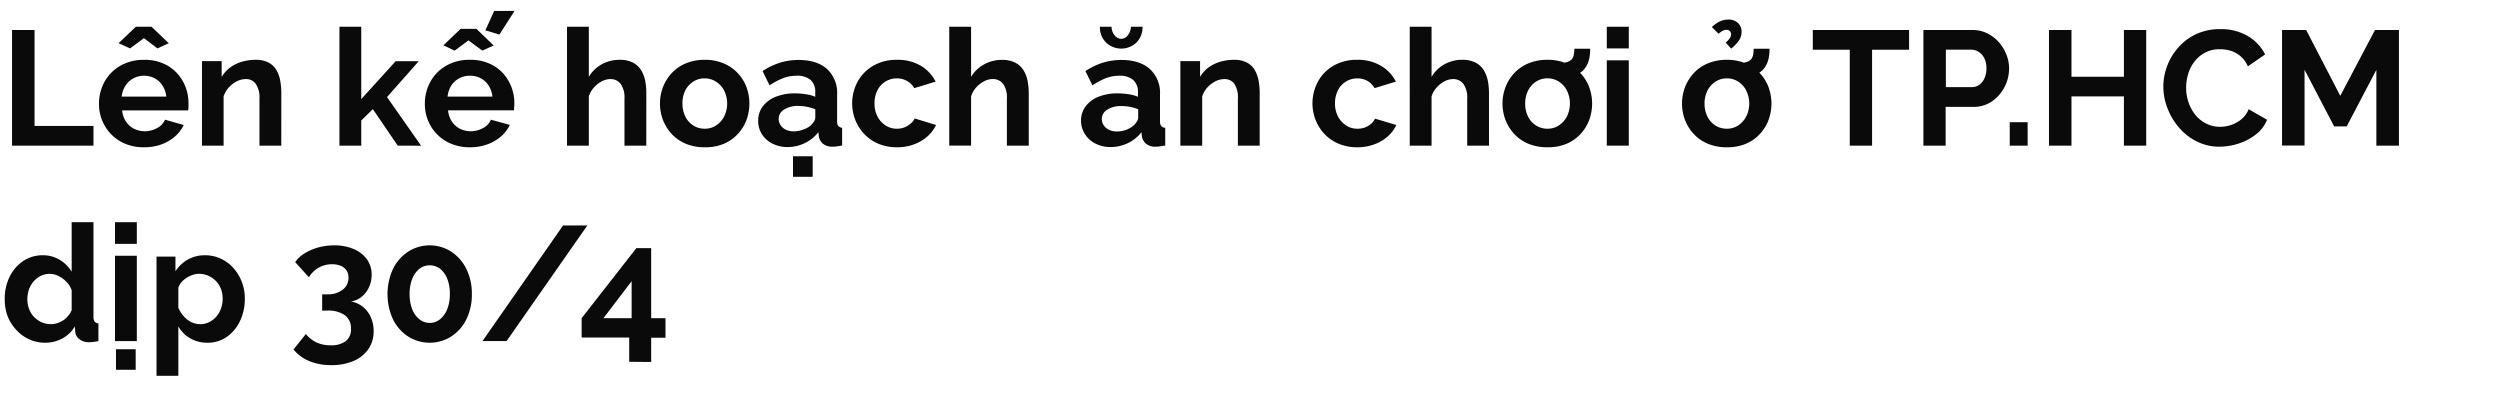
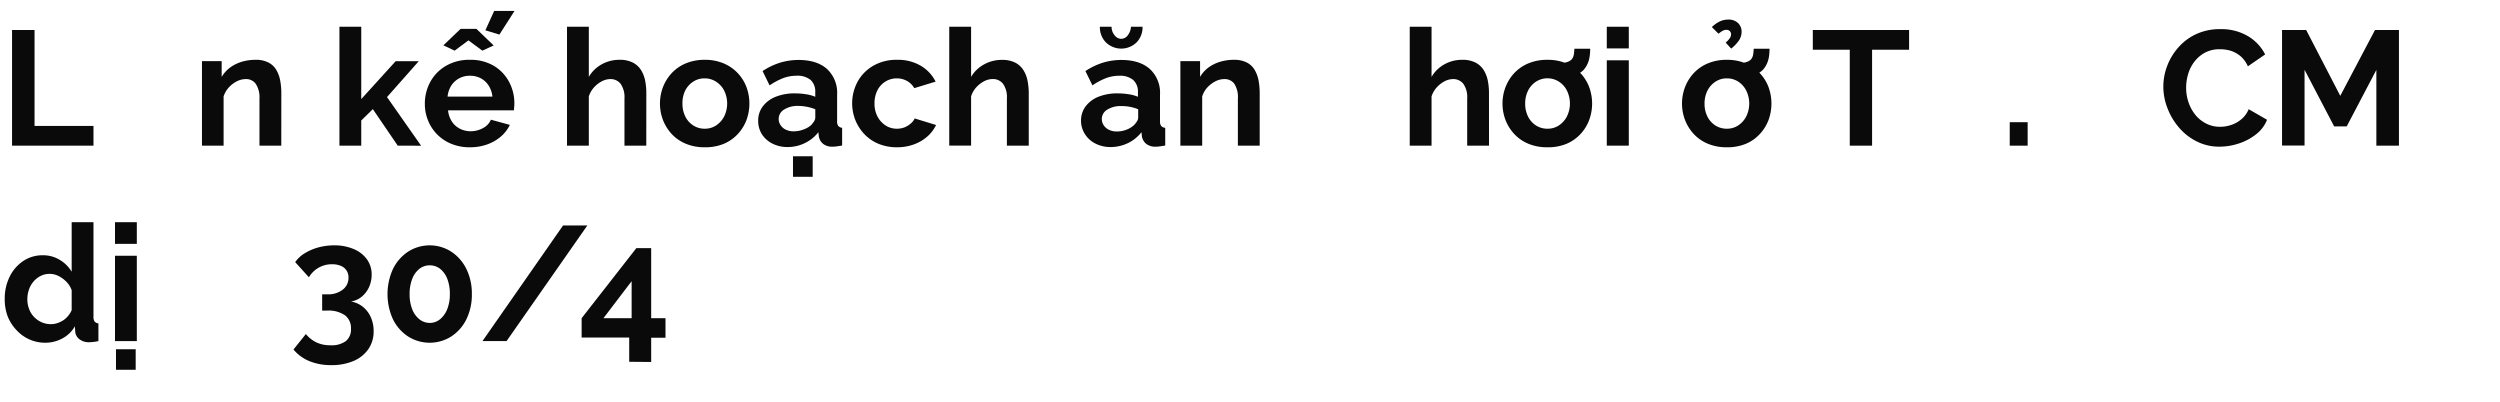
<svg xmlns="http://www.w3.org/2000/svg" viewBox="0 0 660 106">
  <path d="M3.18,38.45V7.92H9.12V33.25H24.68v5.2Z" fill="#0a0a0a" />
-   <path d="M38,38.88a12.62,12.62,0,0,1-4.9-.91,11.14,11.14,0,0,1-3.74-2.51,11.42,11.42,0,0,1-3.23-8,12,12,0,0,1,1.44-5.83,11,11,0,0,1,4.13-4.23,12.15,12.15,0,0,1,6.35-1.6,12,12,0,0,1,6.32,1.6,10.93,10.93,0,0,1,4,4.22,11.78,11.78,0,0,1,1.39,5.64c0,.34,0,.69,0,1s-.06.65-.08.88H32.25a6.33,6.33,0,0,0,1,2.94A5.55,5.55,0,0,0,35.41,34a6.31,6.31,0,0,0,2.82.65,6.61,6.61,0,0,0,3.24-.84,4.45,4.45,0,0,0,2.09-2.21L48.5,33a9.27,9.27,0,0,1-2.34,3.06,11.36,11.36,0,0,1-3.59,2.08A13.3,13.3,0,0,1,38,38.88ZM31.3,11.41l4.56-4.35H40l4.56,4.35-3,1.37L38,10.07l-3.66,2.71Zm.82,14.1H43.9a6.52,6.52,0,0,0-1-2.92,5.53,5.53,0,0,0-2.09-1.93A5.9,5.9,0,0,0,38,20a5.73,5.73,0,0,0-2.82.7,5.6,5.6,0,0,0-2.06,1.93A6.65,6.65,0,0,0,32.12,25.51Z" fill="#0a0a0a" />
  <path d="M74.26,38.45H68.5V26a6.39,6.39,0,0,0-1-3.89,3.11,3.11,0,0,0-2.62-1.23,5.25,5.25,0,0,0-2.34.58,7.53,7.53,0,0,0-2.13,1.62,6.43,6.43,0,0,0-1.38,2.37v13H53.32V16.14h5.2V20.3a8.6,8.6,0,0,1,2.2-2.45,10,10,0,0,1,3.07-1.53,12.69,12.69,0,0,1,3.68-.53,7.09,7.09,0,0,1,3.46.75,5.09,5.09,0,0,1,2.06,2,8.65,8.65,0,0,1,1,2.82,17.85,17.85,0,0,1,.28,3.19Z" fill="#0a0a0a" />
  <path d="M105,38.45l-6.57-9.64-3.06,3v6.65H89.61V7.06h5.76v19.1l9.08-10h6.1l-8.38,9.47,9,12.84Z" fill="#0a0a0a" />
  <path d="M124.05,38.88a12.62,12.62,0,0,1-4.9-.91A11.08,11.08,0,0,1,113,31.8a11.39,11.39,0,0,1-.84-4.35,12,12,0,0,1,1.44-5.83,10.93,10.93,0,0,1,4.12-4.23,12.18,12.18,0,0,1,6.35-1.6,12,12,0,0,1,6.32,1.6,10.79,10.79,0,0,1,4,4.22,11.79,11.79,0,0,1,1.4,5.64c0,.34,0,.69-.05,1s0,.65-.08.88H118.29a6.44,6.44,0,0,0,1,2.94A5.55,5.55,0,0,0,121.45,34a6.34,6.34,0,0,0,2.82.65,6.64,6.64,0,0,0,3.25-.84,4.47,4.47,0,0,0,2.08-2.21l5,1.37a9.44,9.44,0,0,1-2.35,3.06,11.36,11.36,0,0,1-3.59,2.08A13.22,13.22,0,0,1,124.05,38.88Zm-7-26.91,4.55-4.35h4.17L130.33,12l-3,1.37-3.66-2.71-3.65,2.71Zm1.11,13.54H130a6.65,6.65,0,0,0-1-2.92,5.53,5.53,0,0,0-2.09-1.93A5.9,5.9,0,0,0,124,20a5.66,5.66,0,0,0-2.81.7,5.55,5.55,0,0,0-2.07,1.93A6.65,6.65,0,0,0,118.16,25.51ZM131.84,9.13,128.14,8l2.32-5.12h5.38Z" fill="#0a0a0a" />
  <path d="M170.62,38.45h-5.76V26a6.15,6.15,0,0,0-1-3.85,3.34,3.34,0,0,0-2.77-1.27,4.92,4.92,0,0,0-2.2.58,7.32,7.32,0,0,0-2.08,1.62,6.52,6.52,0,0,0-1.36,2.37v13h-5.76V7.06h5.76V20.3a8.89,8.89,0,0,1,3.4-3.32,9.56,9.56,0,0,1,4.69-1.19,7.45,7.45,0,0,1,3.57.75,5.6,5.6,0,0,1,2.15,2,8.36,8.36,0,0,1,1.07,2.8,17,17,0,0,1,.3,3.21Z" fill="#0a0a0a" />
  <path d="M186.06,38.88a12.77,12.77,0,0,1-4.95-.91,10.72,10.72,0,0,1-3.72-2.53,11.63,11.63,0,0,1-2.34-3.7,12.21,12.21,0,0,1,0-8.8,11.52,11.52,0,0,1,2.34-3.7,10.72,10.72,0,0,1,3.72-2.53,12.77,12.77,0,0,1,4.95-.92,12.55,12.55,0,0,1,4.92.92,10.91,10.91,0,0,1,3.72,2.53,11.05,11.05,0,0,1,2.35,3.7,12.65,12.65,0,0,1,0,8.8,11.26,11.26,0,0,1-2.33,3.7A10.54,10.54,0,0,1,191,38,12.72,12.72,0,0,1,186.06,38.88Zm-5.89-11.52a7.48,7.48,0,0,0,.77,3.44,5.92,5.92,0,0,0,2.11,2.34,5.53,5.53,0,0,0,3,.84,5.4,5.4,0,0,0,3-.86,6.38,6.38,0,0,0,2.12-2.36,7.75,7.75,0,0,0,0-6.86A6.08,6.08,0,0,0,189,21.54a5.47,5.47,0,0,0-3-.85,5.38,5.38,0,0,0-3,.87,6.11,6.11,0,0,0-2.11,2.36A7.48,7.48,0,0,0,180.17,27.36Z" fill="#0a0a0a" />
  <path d="M200.16,31.87a6.15,6.15,0,0,1,1.23-3.8,7.86,7.86,0,0,1,3.42-2.53,13.35,13.35,0,0,1,5-.89,19,19,0,0,1,2.88.22,10.08,10.08,0,0,1,2.54.68v-1.2A4.17,4.17,0,0,0,214,21.1,5.48,5.48,0,0,0,210.22,20a9.73,9.73,0,0,0-3.52.65,18.06,18.06,0,0,0-3.53,1.89l-1.85-3.78a18.31,18.31,0,0,1,4.58-2.2,16.76,16.76,0,0,1,4.93-.73q4.81,0,7.5,2.38A8.57,8.57,0,0,1,221,25V32a1.94,1.94,0,0,0,.32,1.27,1.57,1.57,0,0,0,1,.47v4.68l-1.39.22a7.47,7.47,0,0,1-1.06.08,3.83,3.83,0,0,1-2.6-.77,3.27,3.27,0,0,1-1.09-1.89l-.13-1.16a10,10,0,0,1-3.66,2.92,10.35,10.35,0,0,1-4.47,1,8.68,8.68,0,0,1-4-.91,7,7,0,0,1-2.8-2.51A6.57,6.57,0,0,1,200.16,31.87Zm14,1.12a6.19,6.19,0,0,0,.78-1,1.87,1.87,0,0,0,.3-.93V28.84a12.73,12.73,0,0,0-4.52-.88,6.68,6.68,0,0,0-3.68.94,2.88,2.88,0,0,0-1,4.09,3.34,3.34,0,0,0,1.37,1.22,4.67,4.67,0,0,0,2.15.46,7,7,0,0,0,2.54-.48A6.15,6.15,0,0,0,214.18,33Zm-4.81,13.68V41.25h5.2v5.42Z" fill="#0a0a0a" />
  <path d="M236.88,38.88a12.72,12.72,0,0,1-4.94-.91,10.81,10.81,0,0,1-3.74-2.55,11.79,11.79,0,0,1-2.39-3.72,12.07,12.07,0,0,1,.6-10.14,10.88,10.88,0,0,1,4.11-4.19,12.2,12.2,0,0,1,6.32-1.58,11.89,11.89,0,0,1,6.28,1.59A10.1,10.1,0,0,1,247,21.55l-5.63,1.72a5.08,5.08,0,0,0-1.94-1.91,5.44,5.44,0,0,0-2.66-.67,5.63,5.63,0,0,0-3,.83,5.77,5.77,0,0,0-2.13,2.32,7.56,7.56,0,0,0-.77,3.48,7.24,7.24,0,0,0,.79,3.44,6.32,6.32,0,0,0,2.13,2.36,5.4,5.4,0,0,0,3,.86,5.48,5.48,0,0,0,1.95-.34,5.79,5.79,0,0,0,1.66-1,3.77,3.77,0,0,0,1.08-1.37L247.12,33a9.39,9.39,0,0,1-2.26,3,11,11,0,0,1-3.48,2.08A12.76,12.76,0,0,1,236.88,38.88Z" fill="#0a0a0a" />
  <path d="M271.59,38.45h-5.77V26a6.09,6.09,0,0,0-1-3.85A3.34,3.34,0,0,0,262,20.87a4.85,4.85,0,0,0-2.19.58,7.36,7.36,0,0,0-2.09,1.62,6.36,6.36,0,0,0-1.35,2.37v13h-5.77V7.06h5.77V20.3A8.86,8.86,0,0,1,259.8,17a9.59,9.59,0,0,1,4.69-1.19,7.45,7.45,0,0,1,3.57.75,5.53,5.53,0,0,1,2.15,2,8.15,8.15,0,0,1,1.07,2.8,17,17,0,0,1,.31,3.21Z" fill="#0a0a0a" />
  <path d="M285.39,31.87a6.21,6.21,0,0,1,1.22-3.8A7.92,7.92,0,0,1,290,25.54a13.35,13.35,0,0,1,5-.89,18.81,18.81,0,0,1,2.88.22,10,10,0,0,1,2.54.68v-1.2a4.14,4.14,0,0,0-1.27-3.25A5.45,5.45,0,0,0,295.45,20a9.78,9.78,0,0,0-3.53.65,18,18,0,0,0-3.52,1.89l-1.85-3.78a18.31,18.31,0,0,1,4.58-2.2,16.64,16.64,0,0,1,4.92-.73q4.81,0,7.5,2.38A8.53,8.53,0,0,1,306.24,25V32a1.93,1.93,0,0,0,.33,1.27,1.52,1.52,0,0,0,1.05.47v4.68l-1.4.22a7.44,7.44,0,0,1-1.05.08,3.79,3.79,0,0,1-2.6-.77,3.28,3.28,0,0,1-1.1-1.89l-.13-1.16a9.84,9.84,0,0,1-3.65,2.92,10.43,10.43,0,0,1-4.48,1,8.68,8.68,0,0,1-4-.91,6.93,6.93,0,0,1-2.79-2.51A6.48,6.48,0,0,1,285.39,31.87ZM296,10.25a2.18,2.18,0,0,0,1.72-.91,4.14,4.14,0,0,0,.86-2.28h3.05a5.7,5.7,0,0,1-1.57,4.13,5.82,5.82,0,0,1-8.1,0,5.67,5.67,0,0,1-1.59-4.13h3.09a3.41,3.41,0,0,0,.78,2.24A2.24,2.24,0,0,0,296,10.25ZM299.41,33a6.1,6.1,0,0,0,.77-1,1.87,1.87,0,0,0,.3-.93V28.84a12.22,12.22,0,0,0-2.24-.65A12.39,12.39,0,0,0,296,28a6.65,6.65,0,0,0-3.68.94,2.88,2.88,0,0,0-1.44,2.5,3,3,0,0,0,.47,1.59,3.43,3.43,0,0,0,1.38,1.22,4.64,4.64,0,0,0,2.15.46,7,7,0,0,0,2.53-.48A6.2,6.2,0,0,0,299.41,33Z" fill="#0a0a0a" />
  <path d="M332.56,38.45H326.8V26a6.39,6.39,0,0,0-.95-3.89,3.13,3.13,0,0,0-2.62-1.23,5.26,5.26,0,0,0-2.35.58,7.67,7.67,0,0,0-2.13,1.62,6.41,6.41,0,0,0-1.37,2.37v13h-5.76V16.14h5.2V20.3A8.42,8.42,0,0,1,319,17.85a10.21,10.21,0,0,1,3.08-1.53,12.62,12.62,0,0,1,3.67-.53,7.14,7.14,0,0,1,3.47.75,5.09,5.09,0,0,1,2.06,2,8.89,8.89,0,0,1,1,2.82,18.82,18.82,0,0,1,.28,3.19Z" fill="#0a0a0a" />
-   <path d="M358.4,38.88a12.72,12.72,0,0,1-4.94-.91,10.85,10.85,0,0,1-3.75-2.55,11.76,11.76,0,0,1-2.38-3.72,12.07,12.07,0,0,1,.6-10.14A10.88,10.88,0,0,1,352,17.37a12.17,12.17,0,0,1,6.32-1.58,11.85,11.85,0,0,1,6.27,1.59,10.12,10.12,0,0,1,3.92,4.17l-5.63,1.72A5.15,5.15,0,0,0,361,21.36a5.45,5.45,0,0,0-2.67-.67,5.68,5.68,0,0,0-5.11,3.15,7.44,7.44,0,0,0-.78,3.48,7.25,7.25,0,0,0,.8,3.44,6.32,6.32,0,0,0,2.13,2.36,5.36,5.36,0,0,0,3,.86,5.57,5.57,0,0,0,2-.34,5.79,5.79,0,0,0,1.66-1A3.85,3.85,0,0,0,363,31.32L368.63,33a9.21,9.21,0,0,1-2.25,3,11,11,0,0,1-3.49,2.08A12.7,12.7,0,0,1,358.4,38.88Z" fill="#0a0a0a" />
  <path d="M393.1,38.45h-5.76V26a6.15,6.15,0,0,0-1-3.85,3.36,3.36,0,0,0-2.78-1.27,4.91,4.91,0,0,0-2.19.58,7.32,7.32,0,0,0-2.08,1.62,6.52,6.52,0,0,0-1.36,2.37v13h-5.76V7.06h5.76V20.3a8.89,8.89,0,0,1,3.4-3.32A9.53,9.53,0,0,1,386,15.79a7.45,7.45,0,0,1,3.57.75,5.6,5.6,0,0,1,2.15,2,8.36,8.36,0,0,1,1.07,2.8,17,17,0,0,1,.3,3.21Z" fill="#0a0a0a" />
  <path d="M408.54,38.88a12.73,12.73,0,0,1-5-.91,10.72,10.72,0,0,1-3.72-2.53,11.45,11.45,0,0,1-2.34-3.7,12.21,12.21,0,0,1,0-8.8,11.35,11.35,0,0,1,2.34-3.7,10.72,10.72,0,0,1,3.72-2.53,12.73,12.73,0,0,1,5-.92,12.58,12.58,0,0,1,4.92.92,10.91,10.91,0,0,1,6.06,6.23,12.5,12.5,0,0,1,0,8.8,11.07,11.07,0,0,1-2.32,3.7A10.72,10.72,0,0,1,413.48,38,12.72,12.72,0,0,1,408.54,38.88Zm-5.89-11.52a7.48,7.48,0,0,0,.77,3.44,5.92,5.92,0,0,0,2.11,2.34,5.53,5.53,0,0,0,3,.84,5.34,5.34,0,0,0,3-.86,6.32,6.32,0,0,0,2.13-2.36,7.75,7.75,0,0,0,0-6.86,6,6,0,0,0-2.13-2.36,5.61,5.61,0,0,0-6,0,6.11,6.11,0,0,0-2.11,2.36A7.48,7.48,0,0,0,402.65,27.36ZM411,20.69l.09-4a9.65,9.65,0,0,0,2.4-.24,3.1,3.1,0,0,0,1.42-.75,2.71,2.71,0,0,0,.58-1.31q.11-.7.15-1.53h4.17a14.37,14.37,0,0,1-.13,1.94,7.11,7.11,0,0,1-.51,1.91A6.39,6.39,0,0,1,418,18.54a5.83,5.83,0,0,1-1.74,1.14,11.35,11.35,0,0,1-2.45.76A15.33,15.33,0,0,1,411,20.69Z" fill="#0a0a0a" />
  <path d="M424.19,12.78V7.06H430v5.72Zm0,25.67V15.92H430V38.45Z" fill="#0a0a0a" />
  <path d="M455.88,38.88a12.77,12.77,0,0,1-4.95-.91,10.72,10.72,0,0,1-3.72-2.53,11.63,11.63,0,0,1-2.34-3.7,12.21,12.21,0,0,1,0-8.8,11.52,11.52,0,0,1,2.34-3.7,10.72,10.72,0,0,1,3.72-2.53,12.77,12.77,0,0,1,4.95-.92,12.55,12.55,0,0,1,4.92.92,10.91,10.91,0,0,1,3.72,2.53,11.05,11.05,0,0,1,2.35,3.7,12.65,12.65,0,0,1,0,8.8,11.26,11.26,0,0,1-2.33,3.7A10.54,10.54,0,0,1,460.82,38,12.72,12.72,0,0,1,455.88,38.88ZM450,27.36a7.48,7.48,0,0,0,.77,3.44,5.92,5.92,0,0,0,2.11,2.34,5.53,5.53,0,0,0,3,.84,5.4,5.4,0,0,0,3-.86A6.38,6.38,0,0,0,461,30.76a7.75,7.75,0,0,0,0-6.86,6.08,6.08,0,0,0-2.12-2.36,5.47,5.47,0,0,0-3-.85,5.38,5.38,0,0,0-3,.87,6.11,6.11,0,0,0-2.11,2.36A7.48,7.48,0,0,0,450,27.36Zm3.7-18.45-1.77-1.76A8,8,0,0,1,454,5.67a5.14,5.14,0,0,1,2.21-.5,3.58,3.58,0,0,1,2.65.93,3.08,3.08,0,0,1,.92,2.25,4.13,4.13,0,0,1-.66,2.28,10.17,10.17,0,0,1-2.09,2.2l-1.46-1.6a4.94,4.94,0,0,0,1.05-1.09A1.86,1.86,0,0,0,457,9.08a1.19,1.19,0,0,0-.32-.86,1.17,1.17,0,0,0-.88-.34,2,2,0,0,0-1,.24A6.18,6.18,0,0,0,453.69,8.91Zm4.64,11.78.09-4a9.65,9.65,0,0,0,2.4-.24,3.05,3.05,0,0,0,1.42-.75,2.71,2.71,0,0,0,.58-1.31,11.67,11.67,0,0,0,.15-1.53h4.18a16.21,16.21,0,0,1-.13,1.94,7.52,7.52,0,0,1-.52,1.91,6.18,6.18,0,0,1-1.16,1.78,5.83,5.83,0,0,1-1.74,1.14,11.35,11.35,0,0,1-2.45.76A15.33,15.33,0,0,1,458.33,20.69Z" fill="#0a0a0a" />
  <path d="M504,13.13h-9.77V38.45h-5.89V13.13h-9.76V7.92H504Z" fill="#0a0a0a" />
-   <path d="M507.78,38.45V7.92h12.94a8.72,8.72,0,0,1,3.87.86,10,10,0,0,1,3.08,2.33,11.18,11.18,0,0,1,2,3.26,9.76,9.76,0,0,1,.73,3.7,10.5,10.5,0,0,1-1.2,4.9,10.39,10.39,0,0,1-3.32,3.79,8.53,8.53,0,0,1-5,1.46h-7.23V38.45ZM513.71,23h6.88a3.26,3.26,0,0,0,1.94-.61,4.12,4.12,0,0,0,1.37-1.74,6.13,6.13,0,0,0,.52-2.6,5.8,5.8,0,0,0-.58-2.71,4.11,4.11,0,0,0-1.51-1.67,3.71,3.71,0,0,0-2-.56h-6.62Z" fill="#0a0a0a" />
  <path d="M530.57,38.45V32.26h4.73v6.19Z" fill="#0a0a0a" />
-   <path d="M566.6,7.92V38.45h-5.89v-13H546.87v13h-5.94V7.92h5.94V20.26h13.84V7.92Z" fill="#0a0a0a" />
  <path d="M571.12,22.93a15.32,15.32,0,0,1,1-5.48,15.76,15.76,0,0,1,2.94-4.9A14.28,14.28,0,0,1,579.8,9a14.92,14.92,0,0,1,6.37-1.31,13.91,13.91,0,0,1,7.29,1.85A11.94,11.94,0,0,1,598,14.37l-4.56,3.14a7.44,7.44,0,0,0-2-2.73,7.77,7.77,0,0,0-2.67-1.42A10.19,10.19,0,0,0,586,13a8.05,8.05,0,0,0-3.9.91,8.77,8.77,0,0,0-2.77,2.36,10.1,10.1,0,0,0-1.66,3.27,12.88,12.88,0,0,0-.53,3.61,11.8,11.8,0,0,0,.64,3.89,10.6,10.6,0,0,0,1.83,3.32,8.7,8.7,0,0,0,2.84,2.27,7.88,7.88,0,0,0,3.63.84A9.14,9.14,0,0,0,589,33a8.17,8.17,0,0,0,2.71-1.51,6.78,6.78,0,0,0,1.94-2.66l4.85,2.79a9.08,9.08,0,0,1-2.94,3.87,14.66,14.66,0,0,1-4.58,2.41,16.19,16.19,0,0,1-5,.82,13.11,13.11,0,0,1-6-1.36,14.84,14.84,0,0,1-4.66-3.61,17,17,0,0,1-3.06-5.07A15.63,15.63,0,0,1,571.12,22.93Z" fill="#0a0a0a" />
  <path d="M627.36,38.45v-20l-7.83,14.92h-3.31L608.4,18.42v20h-5.94V7.92h6.37l9,17.38L627,7.92h6.32V38.45Z" fill="#0a0a0a" />
  <path d="M1.25,78.92a13,13,0,0,1,1.29-5.85,10.48,10.48,0,0,1,3.57-4.15,9.09,9.09,0,0,1,5.2-1.53,8.39,8.39,0,0,1,4.49,1.23,9,9,0,0,1,3.12,3.12V58.66h5.76V83.6a2.11,2.11,0,0,0,.3,1.29,1.48,1.48,0,0,0,1,.48v4.68a13.07,13.07,0,0,1-2.45.3A4,4,0,0,1,21,89.58a2.78,2.78,0,0,1-1.14-2l-.09-1.42a8.4,8.4,0,0,1-3.38,3.23A9.47,9.47,0,0,1,12,90.48a10.08,10.08,0,0,1-4.27-.89,10.3,10.3,0,0,1-3.4-2.47A11.21,11.21,0,0,1,2,83.45,12.77,12.77,0,0,1,1.25,78.92Zm17.67,3V76.6a6,6,0,0,0-1.38-2.2,7.78,7.78,0,0,0-2.1-1.54,5.27,5.27,0,0,0-4.73,0,6.1,6.1,0,0,0-1.87,1.48,6.4,6.4,0,0,0-1.21,2.15A8.14,8.14,0,0,0,7.22,79a7.08,7.08,0,0,0,.46,2.56A5.84,5.84,0,0,0,9,83.68a6.39,6.39,0,0,0,2,1.4,6.13,6.13,0,0,0,2.47.5,5.33,5.33,0,0,0,1.65-.27,7.56,7.56,0,0,0,1.6-.76A6,6,0,0,0,18,83.37,5.22,5.22,0,0,0,18.92,81.87Z" fill="#0a0a0a" />
  <path d="M30.36,64.38V58.66h5.76v5.72Zm0,25.67V67.52h5.76V90.05Zm.26,7.57V92.2h5.2v5.42Z" fill="#0a0a0a" />
-   <path d="M54.82,90.48a9,9,0,0,1-4.62-1.17,8.3,8.3,0,0,1-3.12-3.16V99.21H41.32V67.74h5V71.6a9.53,9.53,0,0,1,3.27-3.08,9,9,0,0,1,4.52-1.13,9.73,9.73,0,0,1,4.19.9,10.22,10.22,0,0,1,3.33,2.48,12,12,0,0,1,3,8.1,13.27,13.27,0,0,1-1.27,5.87,10.49,10.49,0,0,1-3.48,4.19A8.64,8.64,0,0,1,54.82,90.48Zm-1.93-4.9A5.18,5.18,0,0,0,55.3,85a6,6,0,0,0,1.87-1.49,6.68,6.68,0,0,0,1.2-2.15,7.86,7.86,0,0,0,.41-2.51,7.21,7.21,0,0,0-.45-2.58A6.23,6.23,0,0,0,55,72.8a6,6,0,0,0-2.48-.51,5.39,5.39,0,0,0-1.65.28,6.8,6.8,0,0,0-1.61.77,6.45,6.45,0,0,0-1.36,1.18A4.37,4.37,0,0,0,47.08,76v5.23a8.22,8.22,0,0,0,1.4,2.23,6.42,6.42,0,0,0,2,1.57A5.36,5.36,0,0,0,52.89,85.58Z" fill="#0a0a0a" />
  <path d="M92.66,79.6A6.79,6.79,0,0,1,95.8,81a7.34,7.34,0,0,1,2.09,2.74,8.87,8.87,0,0,1,.75,3.68,8.18,8.18,0,0,1-1.38,4.73,9,9,0,0,1-3.89,3.13,14.53,14.53,0,0,1-5.91,1.11,14.86,14.86,0,0,1-5.78-1.05,10.81,10.81,0,0,1-4.2-3.07l3.27-4.09a8.19,8.19,0,0,0,2.69,2.17,8.47,8.47,0,0,0,3.85.8,6.31,6.31,0,0,0,4-1.09,3.94,3.94,0,0,0,1.37-3.27,4.26,4.26,0,0,0-1.59-3.56A7.73,7.73,0,0,0,86.26,82H85.05v-4.3h1.34a6.2,6.2,0,0,0,4.1-1.24A3.85,3.85,0,0,0,92,73.34a3.21,3.21,0,0,0-2.09-3.18,5.81,5.81,0,0,0-2.26-.4,7,7,0,0,0-6.1,3.44l-3.62-4a8.13,8.13,0,0,1,2.48-2.31A13.76,13.76,0,0,1,84,65.33a16.25,16.25,0,0,1,4.28-.56,12.84,12.84,0,0,1,5.14,1,8.13,8.13,0,0,1,3.46,2.7,6.83,6.83,0,0,1,1.24,4.06,7.9,7.9,0,0,1-.68,3.23,7,7,0,0,1-1.92,2.55A6,6,0,0,1,92.66,79.6Z" fill="#0a0a0a" />
  <path d="M124.57,77.65a14.75,14.75,0,0,1-1.44,6.63,11.35,11.35,0,0,1-4,4.55,10.65,10.65,0,0,1-11.39,0,11.35,11.35,0,0,1-4-4.55,16,16,0,0,1,0-13.26,11.5,11.5,0,0,1,4-4.58,10.55,10.55,0,0,1,11.39,0,11.5,11.5,0,0,1,4,4.58A14.69,14.69,0,0,1,124.57,77.65Zm-5.81,0a10.88,10.88,0,0,0-.66-4A6.33,6.33,0,0,0,116.23,71a4.49,4.49,0,0,0-5.55,0,6.25,6.25,0,0,0-1.87,2.67,10.87,10.87,0,0,0-.67,4,10.72,10.72,0,0,0,.67,3.94,6.2,6.2,0,0,0,1.87,2.64,4.34,4.34,0,0,0,2.8,1,4.21,4.21,0,0,0,2.73-1,6.57,6.57,0,0,0,1.87-2.66A10.55,10.55,0,0,0,118.76,77.65Z" fill="#0a0a0a" />
  <path d="M155.06,59.52,133.73,90.05h-6.36l21.28-30.53Z" fill="#0a0a0a" />
  <path d="M166.11,95.51v-6.4H153.55V84L168,65.5h3.91V84h3.78v5.16h-3.78v6.4ZM159.31,84h7.44V74.23Z" fill="#0a0a0a" />
</svg>